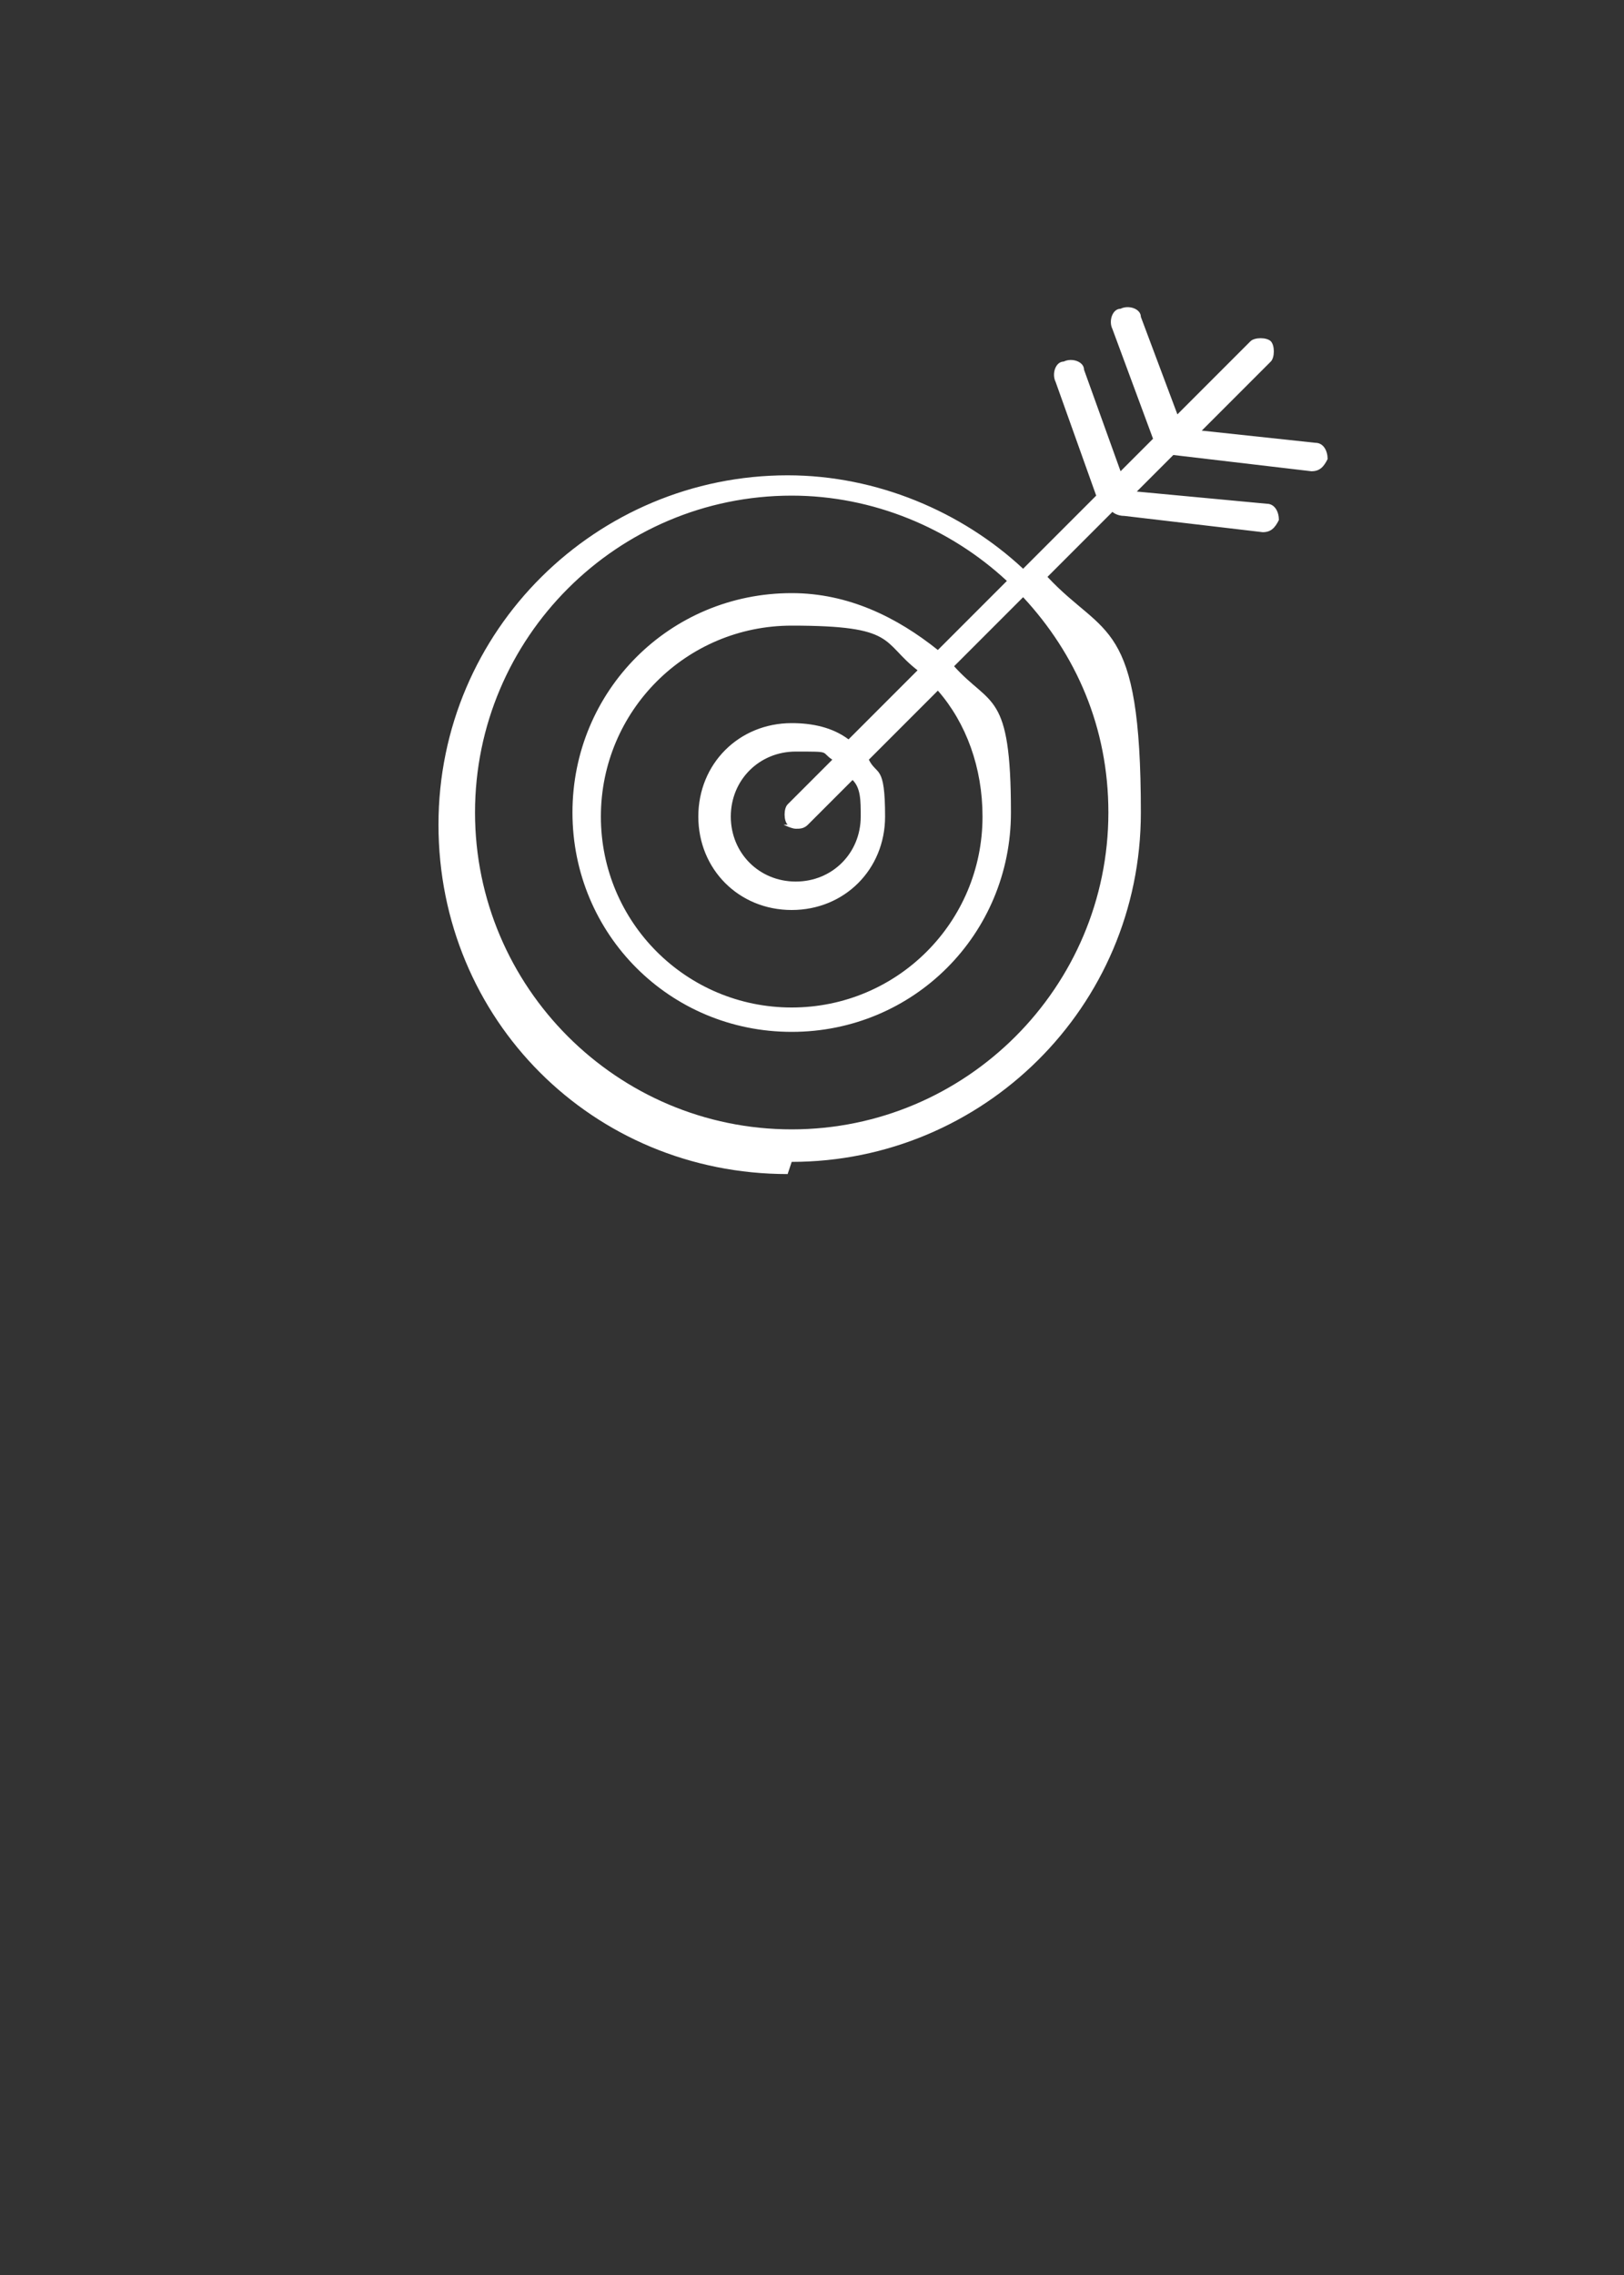
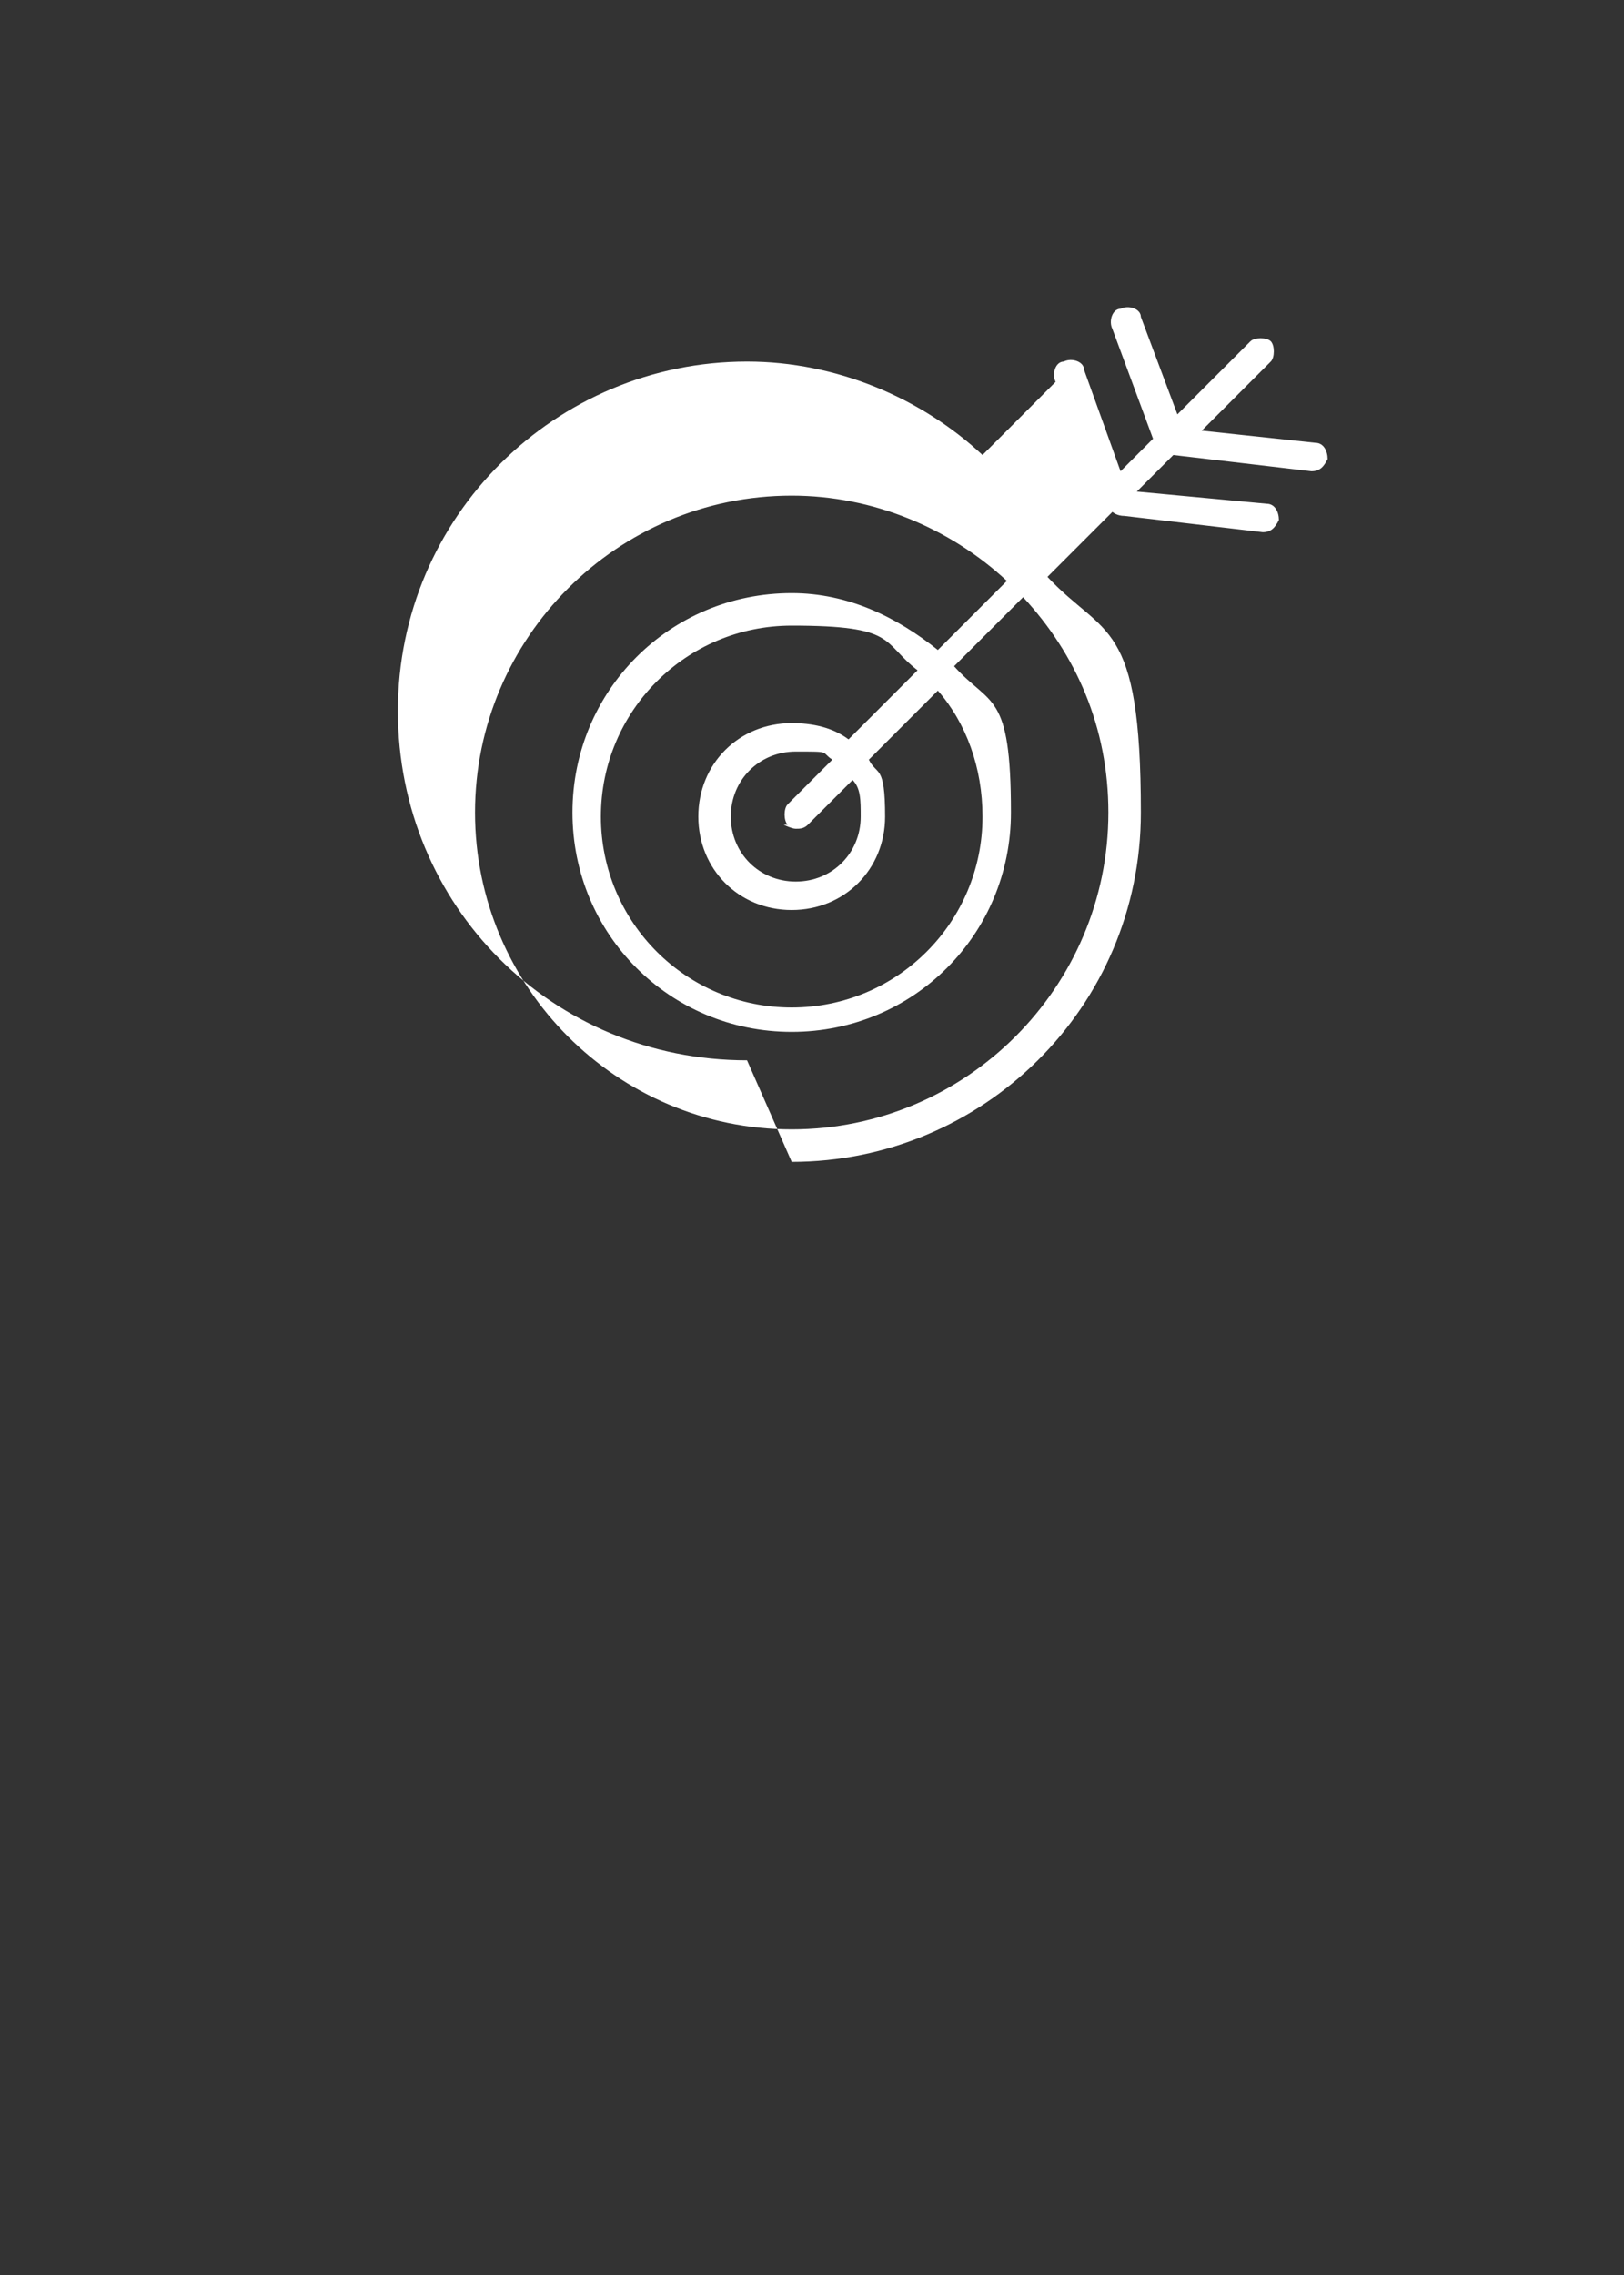
<svg xmlns="http://www.w3.org/2000/svg" id="katman_1" version="1.1" viewBox="0 0 40 56">
  <rect x="0" y="0" width="40" height="56" fill="#333333" stroke="none" />
  <defs>
    <style>
      .st0 {
        fill: #fff;
      }
    </style>
  </defs>
-   <path class="st0" d="M19.5,28.6c4.7,0,8.6-3.8,8.6-8.6s-.9-4.3-2.3-5.8l1.6-1.6c0,0,.1.1.3.1l3.4.4s0,0,0,0c.2,0,.3-.1.4-.3,0-.2-.1-.4-.3-.4l-3.2-.3.9-.9s0,0,0,0l3.4.4s0,0,0,0c.2,0,.3-.1.4-.3,0-.2-.1-.4-.3-.4l-2.8-.3,1.7-1.7c.1-.1.1-.4,0-.5-.1-.1-.4-.1-.5,0l-1.8,1.8-.9-2.4c0-.2-.3-.3-.5-.2-.2,0-.3.3-.2.5l1,2.7s0,0,0,0l-.8.8-.9-2.5c0-.2-.3-.3-.5-.2-.2,0-.3.3-.2.5l1,2.8s0,0,0,0l-1.8,1.8c-1.5-1.4-3.6-2.3-5.8-2.3-4.7,0-8.6,3.8-8.6,8.6s3.8,8.6,8.6,8.6ZM19.5,12.2c2,0,3.9.8,5.3,2.1l-1.7,1.7c-1-.8-2.2-1.4-3.6-1.4-3,0-5.4,2.4-5.4,5.4s2.4,5.4,5.4,5.4,5.4-2.4,5.4-5.4-.5-2.6-1.4-3.6l1.7-1.7c1.3,1.4,2.1,3.2,2.1,5.3,0,4.3-3.5,7.8-7.8,7.8s-7.8-3.5-7.8-7.8,3.5-7.8,7.8-7.8ZM19.3,20.3c0,0,.2.1.3.1s.2,0,.3-.1l1.1-1.1c.2.2.2.5.2.9,0,.9-.7,1.6-1.6,1.6s-1.6-.7-1.6-1.6.7-1.6,1.6-1.6.6,0,.9.2l-1.1,1.1c-.1.1-.1.4,0,.5ZM20.9,18.2c-.4-.3-.9-.4-1.4-.4-1.3,0-2.3,1-2.3,2.3s1,2.3,2.3,2.3,2.3-1,2.3-2.3-.2-1-.4-1.4l1.7-1.7c.7.8,1.1,1.9,1.1,3.1,0,2.6-2.1,4.7-4.7,4.7s-4.7-2.1-4.7-4.7,2.1-4.7,4.7-4.7,2.2.4,3.1,1.1l-1.7,1.7Z" />
+   <path class="st0" d="M19.5,28.6c4.7,0,8.6-3.8,8.6-8.6s-.9-4.3-2.3-5.8l1.6-1.6c0,0,.1.1.3.1l3.4.4s0,0,0,0c.2,0,.3-.1.4-.3,0-.2-.1-.4-.3-.4l-3.2-.3.9-.9s0,0,0,0l3.4.4s0,0,0,0c.2,0,.3-.1.4-.3,0-.2-.1-.4-.3-.4l-2.8-.3,1.7-1.7c.1-.1.1-.4,0-.5-.1-.1-.4-.1-.5,0l-1.8,1.8-.9-2.4c0-.2-.3-.3-.5-.2-.2,0-.3.3-.2.5l1,2.7s0,0,0,0l-.8.8-.9-2.5c0-.2-.3-.3-.5-.2-.2,0-.3.3-.2.5s0,0,0,0l-1.8,1.8c-1.5-1.4-3.6-2.3-5.8-2.3-4.7,0-8.6,3.8-8.6,8.6s3.8,8.6,8.6,8.6ZM19.5,12.2c2,0,3.9.8,5.3,2.1l-1.7,1.7c-1-.8-2.2-1.4-3.6-1.4-3,0-5.4,2.4-5.4,5.4s2.4,5.4,5.4,5.4,5.4-2.4,5.4-5.4-.5-2.6-1.4-3.6l1.7-1.7c1.3,1.4,2.1,3.2,2.1,5.3,0,4.3-3.5,7.8-7.8,7.8s-7.8-3.5-7.8-7.8,3.5-7.8,7.8-7.8ZM19.3,20.3c0,0,.2.1.3.1s.2,0,.3-.1l1.1-1.1c.2.2.2.5.2.9,0,.9-.7,1.6-1.6,1.6s-1.6-.7-1.6-1.6.7-1.6,1.6-1.6.6,0,.9.2l-1.1,1.1c-.1.1-.1.4,0,.5ZM20.9,18.2c-.4-.3-.9-.4-1.4-.4-1.3,0-2.3,1-2.3,2.3s1,2.3,2.3,2.3,2.3-1,2.3-2.3-.2-1-.4-1.4l1.7-1.7c.7.8,1.1,1.9,1.1,3.1,0,2.6-2.1,4.7-4.7,4.7s-4.7-2.1-4.7-4.7,2.1-4.7,4.7-4.7,2.2.4,3.1,1.1l-1.7,1.7Z" />
</svg>